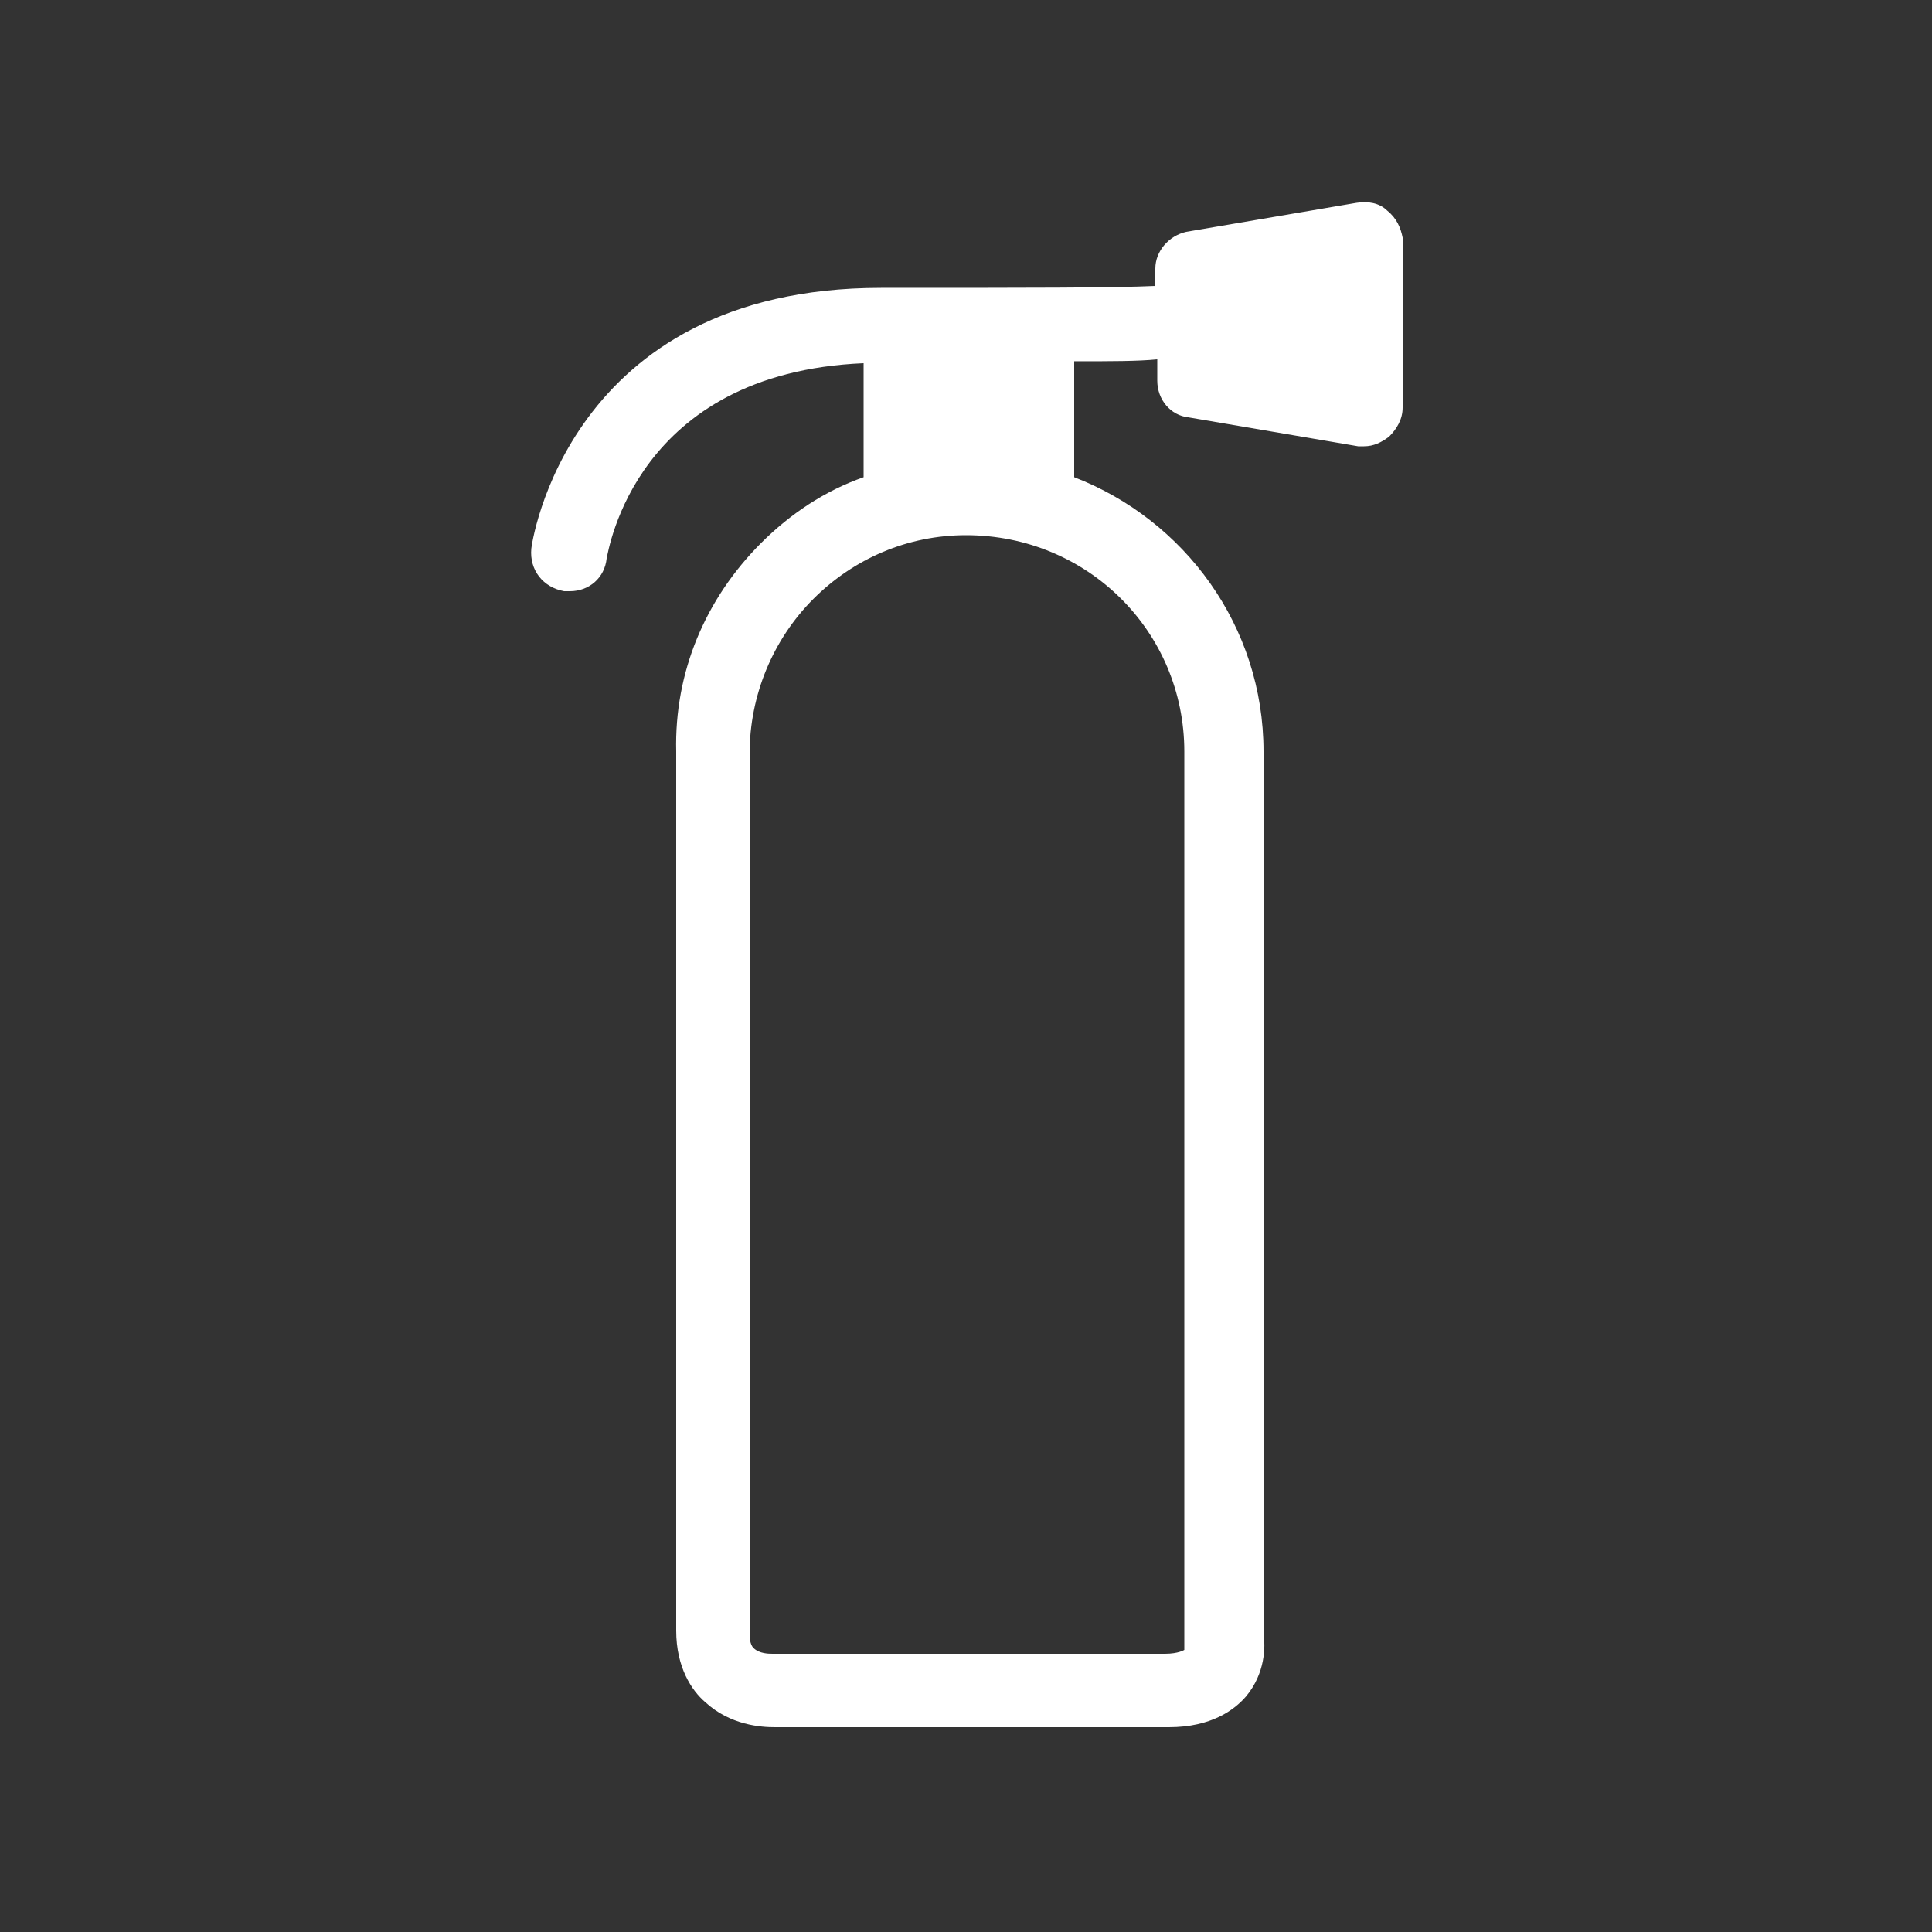
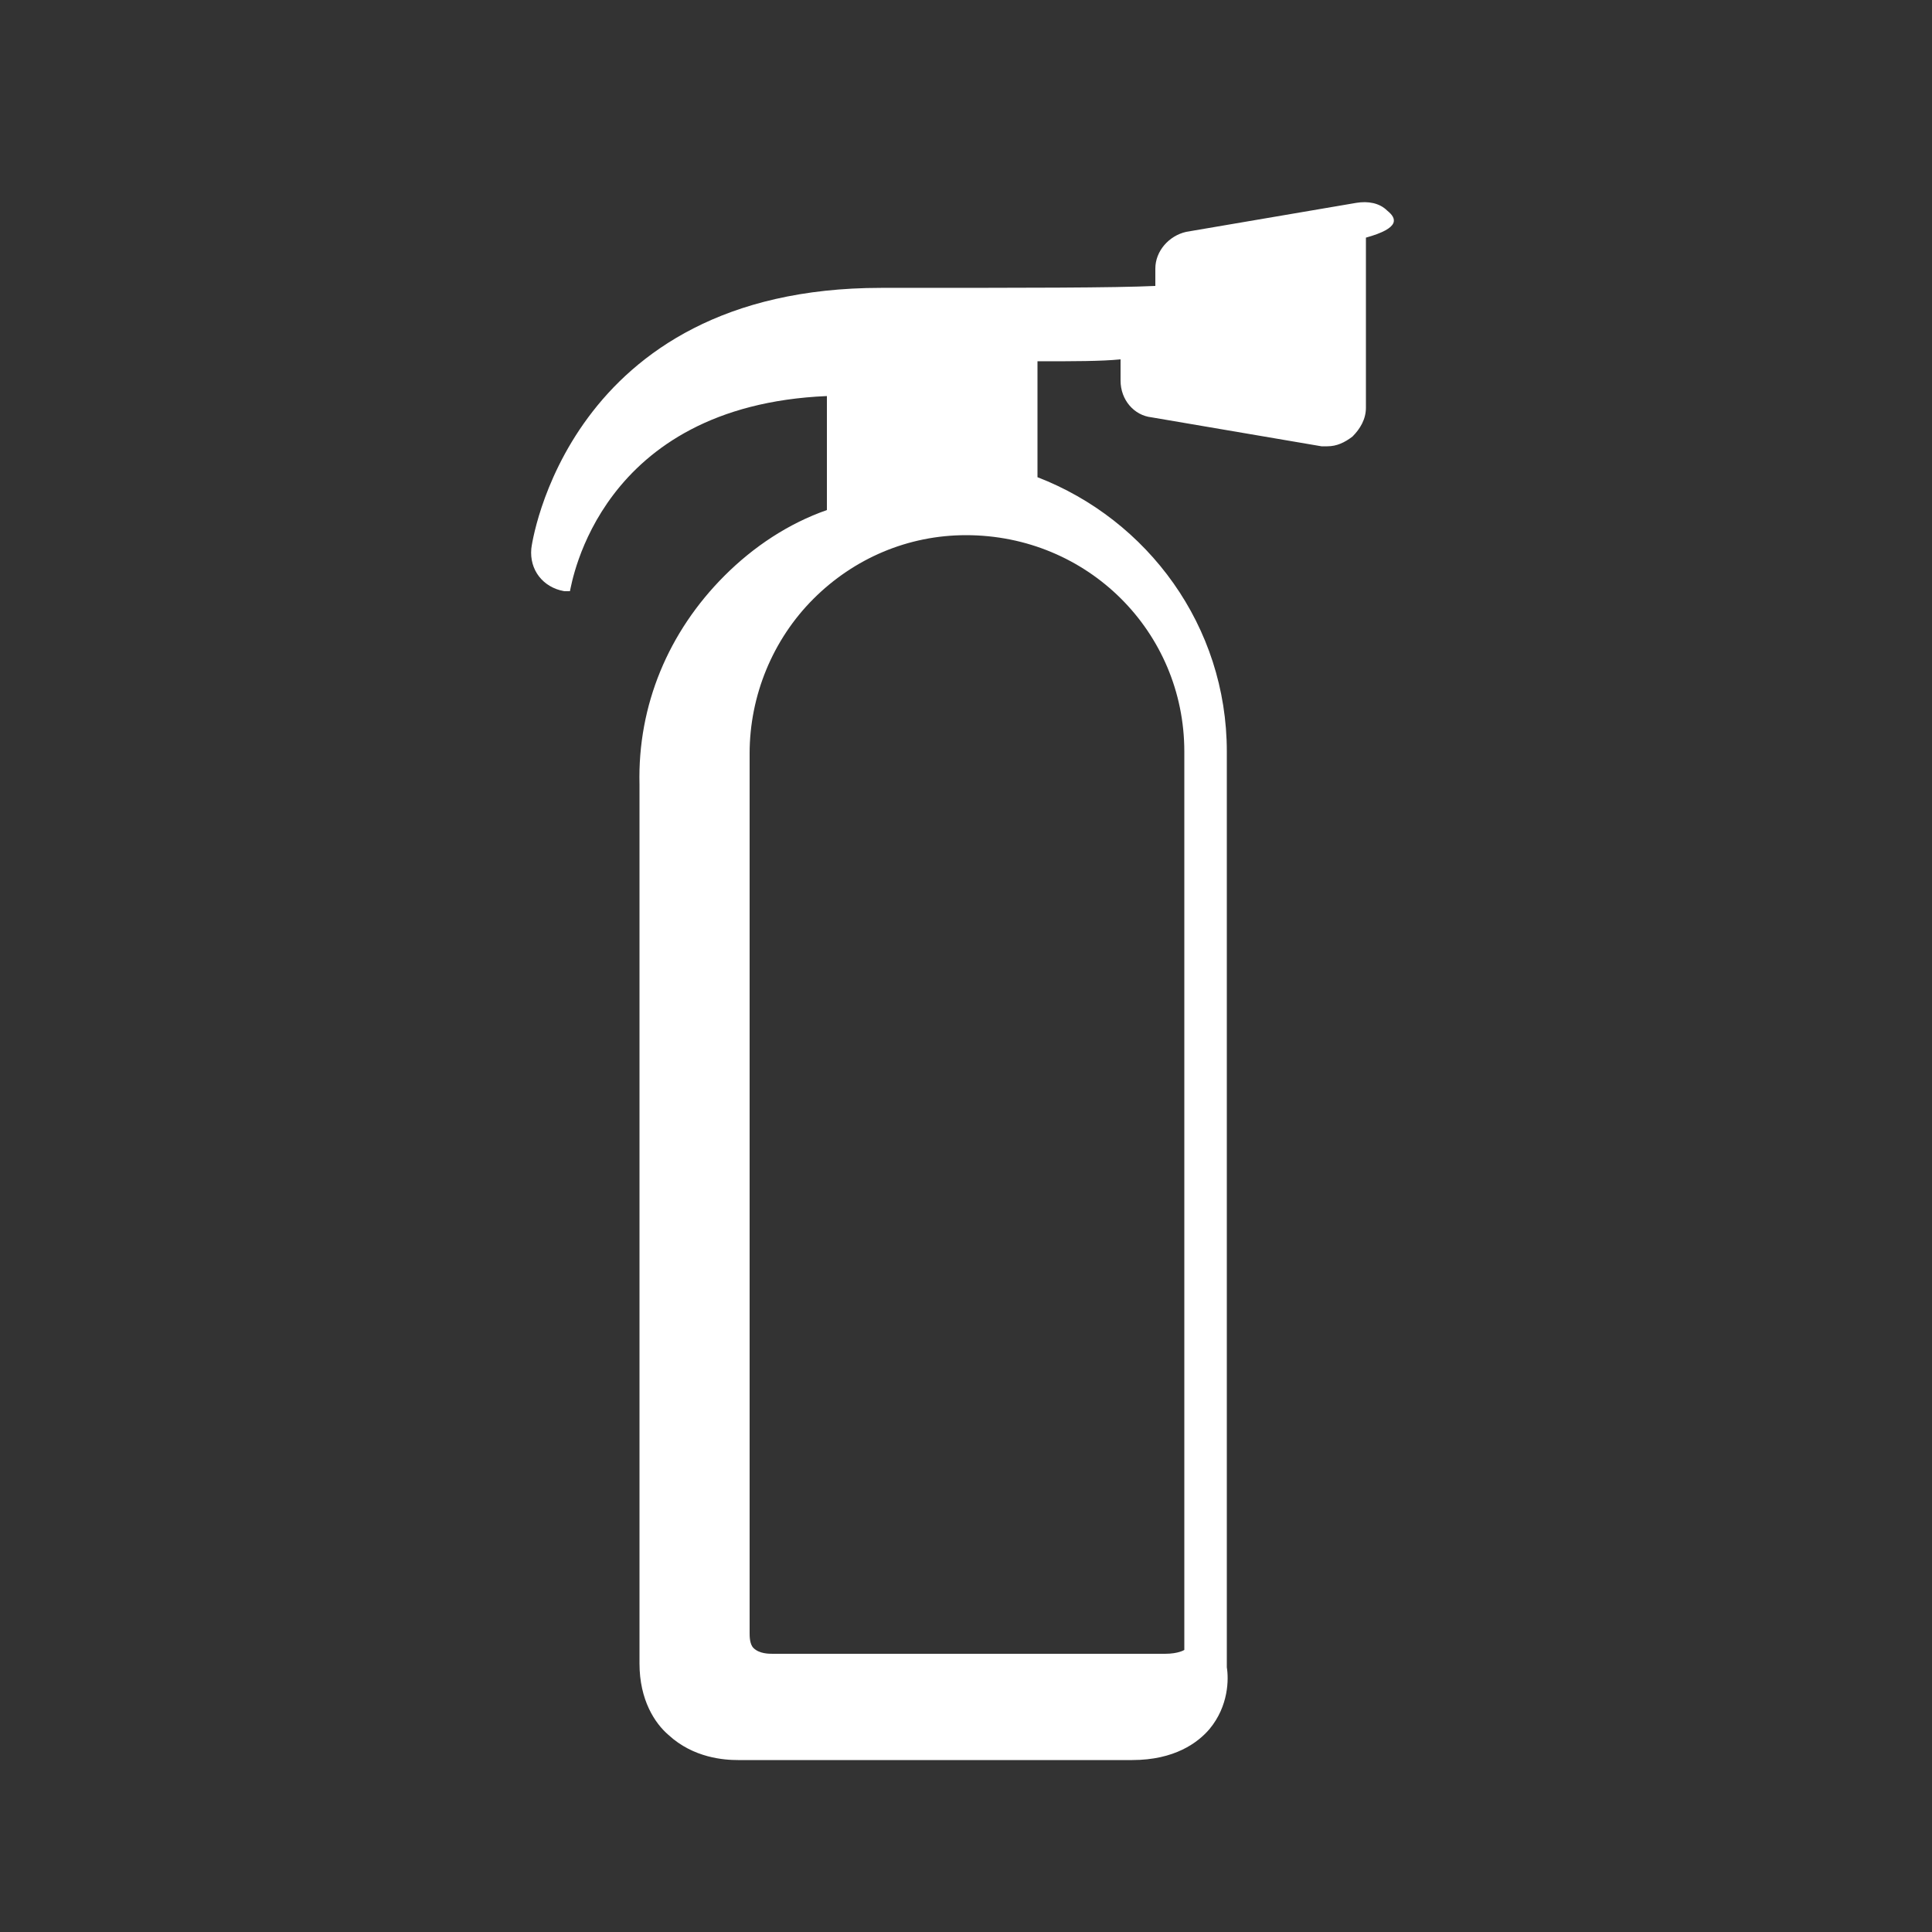
<svg xmlns="http://www.w3.org/2000/svg" version="1.1" id="Icon" x="0px" y="0px" width="100px" height="100px" viewBox="0 0 100 100" style="enable-background:new 0 0 100 100;" xml:space="preserve">
  <rect x="0" y="0" width="100" height="100" fill="#333333" stroke="none" />
  <style type="text/css">
	.st0{fill:#FFFFFF;}
</style>
-   <path class="st0" d="M71.8,10.9c-0.4-0.4-1-0.5-1.6-0.4L61.4,12c-0.9,0.2-1.6,1-1.6,1.9v0.9c-2.2,0.1-6.5,0.1-14.2,0.1  c-16.3,0-18.1,13.4-18.1,13.5c-0.1,1.1,0.6,2,1.7,2.2c0.1,0,0.2,0,0.3,0c1,0,1.8-0.7,1.9-1.7c0.1-0.4,1.5-9.6,13.3-10.1v5.9  c-2,0.7-3.8,1.9-5.3,3.4c-2.9,2.9-4.5,6.7-4.4,10.8c0,11.4,0,34,0,42.4l0,3.1c0,1.9,0.8,3.1,1.5,3.7c1.3,1.2,2.9,1.3,3.6,1.3  c0.1,0,0.1,0,0.2,0h20.2c2.2,0,3.4-0.9,4-1.6c1-1.2,1-2.6,0.9-3.2V38.9c0-6.5-4.1-12-9.8-14.2v-6c1.9,0,3.3,0,4.3-0.1v1.1  c0,1,0.7,1.8,1.6,1.9l8.8,1.5c0.1,0,0.2,0,0.3,0c0.5,0,0.9-0.2,1.3-0.5c0.4-0.4,0.7-0.9,0.7-1.5v-8.8C72.5,11.8,72.3,11.3,71.8,10.9  z M61.3,38.9v45.9l0,0.1l0,0.2c0,0.1,0,0.3,0,0.3c0,0-0.3,0.2-1,0.2H40.1l-0.1,0c-0.2,0-0.7,0-1-0.3c-0.2-0.2-0.2-0.6-0.2-0.8l0-3.1  c0-8.4,0-31.1,0-42.4c0-3,1.2-5.9,3.3-8c2.1-2.1,4.9-3.3,7.9-3.3c0,0,0,0,0,0C56.3,27.7,61.3,32.7,61.3,38.9z" />
+   <path class="st0" d="M71.8,10.9c-0.4-0.4-1-0.5-1.6-0.4L61.4,12c-0.9,0.2-1.6,1-1.6,1.9v0.9c-2.2,0.1-6.5,0.1-14.2,0.1  c-16.3,0-18.1,13.4-18.1,13.5c-0.1,1.1,0.6,2,1.7,2.2c0.1,0,0.2,0,0.3,0c0.1-0.4,1.5-9.6,13.3-10.1v5.9  c-2,0.7-3.8,1.9-5.3,3.4c-2.9,2.9-4.5,6.7-4.4,10.8c0,11.4,0,34,0,42.4l0,3.1c0,1.9,0.8,3.1,1.5,3.7c1.3,1.2,2.9,1.3,3.6,1.3  c0.1,0,0.1,0,0.2,0h20.2c2.2,0,3.4-0.9,4-1.6c1-1.2,1-2.6,0.9-3.2V38.9c0-6.5-4.1-12-9.8-14.2v-6c1.9,0,3.3,0,4.3-0.1v1.1  c0,1,0.7,1.8,1.6,1.9l8.8,1.5c0.1,0,0.2,0,0.3,0c0.5,0,0.9-0.2,1.3-0.5c0.4-0.4,0.7-0.9,0.7-1.5v-8.8C72.5,11.8,72.3,11.3,71.8,10.9  z M61.3,38.9v45.9l0,0.1l0,0.2c0,0.1,0,0.3,0,0.3c0,0-0.3,0.2-1,0.2H40.1l-0.1,0c-0.2,0-0.7,0-1-0.3c-0.2-0.2-0.2-0.6-0.2-0.8l0-3.1  c0-8.4,0-31.1,0-42.4c0-3,1.2-5.9,3.3-8c2.1-2.1,4.9-3.3,7.9-3.3c0,0,0,0,0,0C56.3,27.7,61.3,32.7,61.3,38.9z" />
</svg>